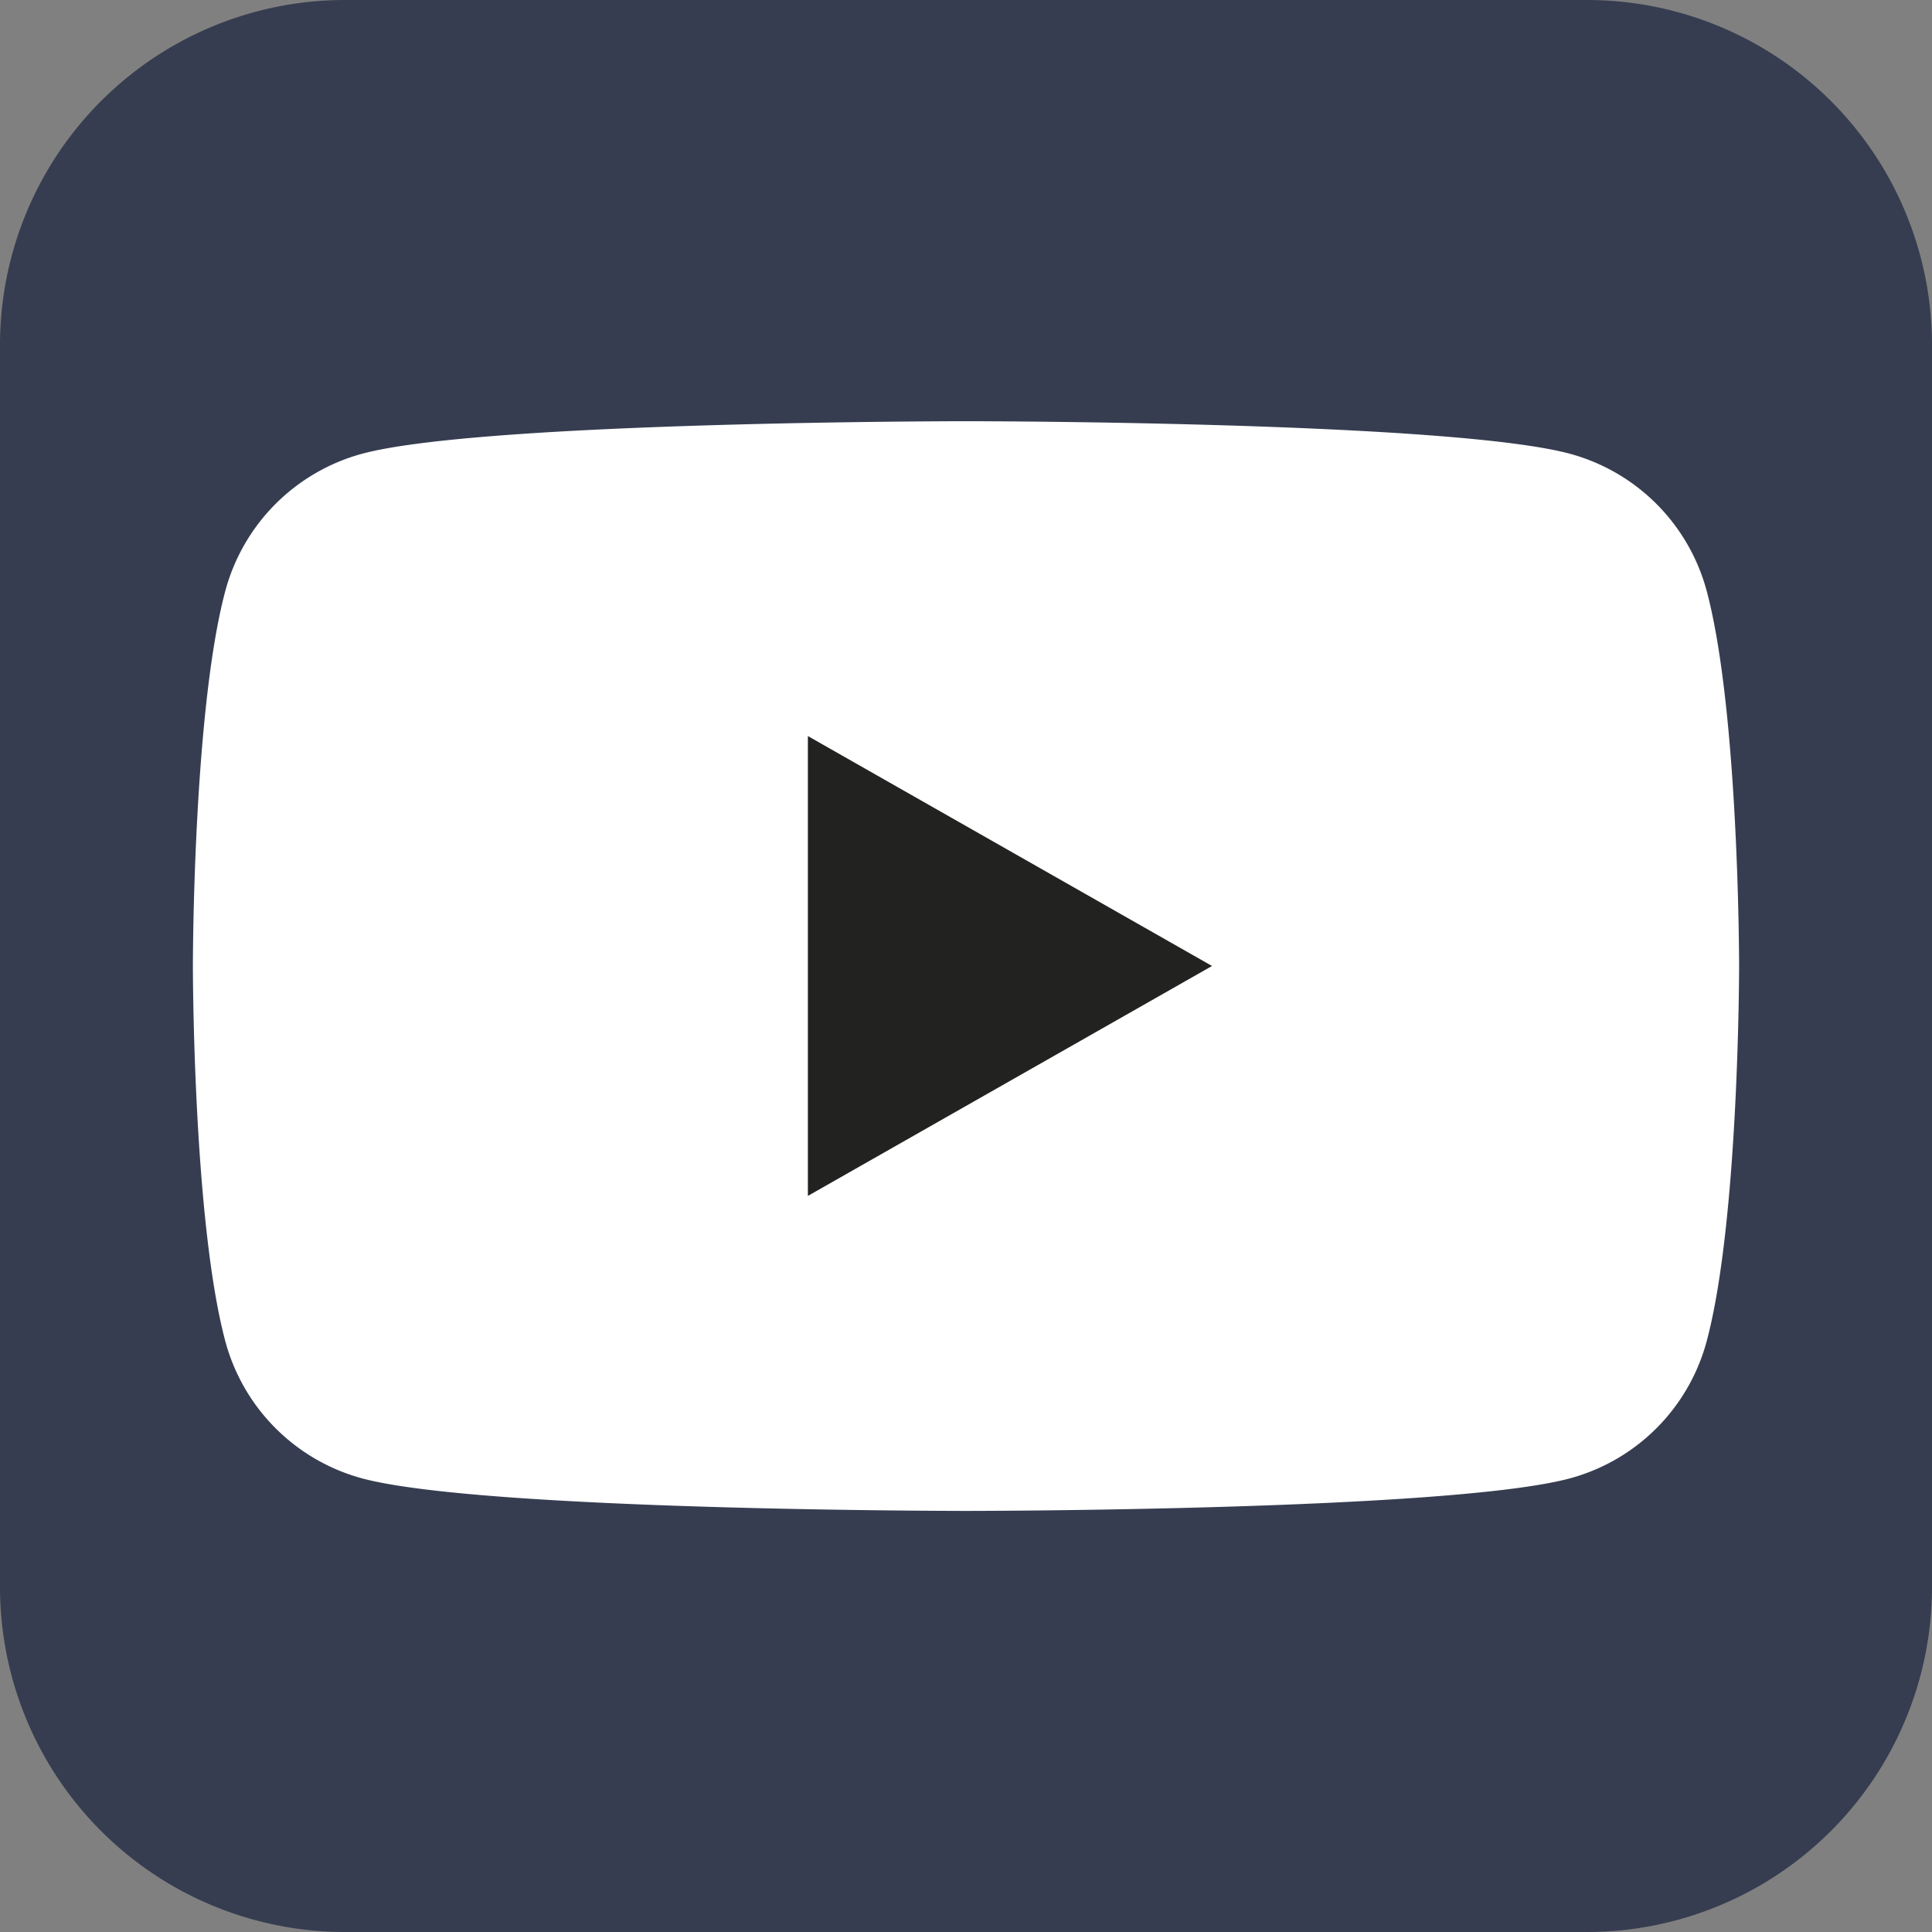
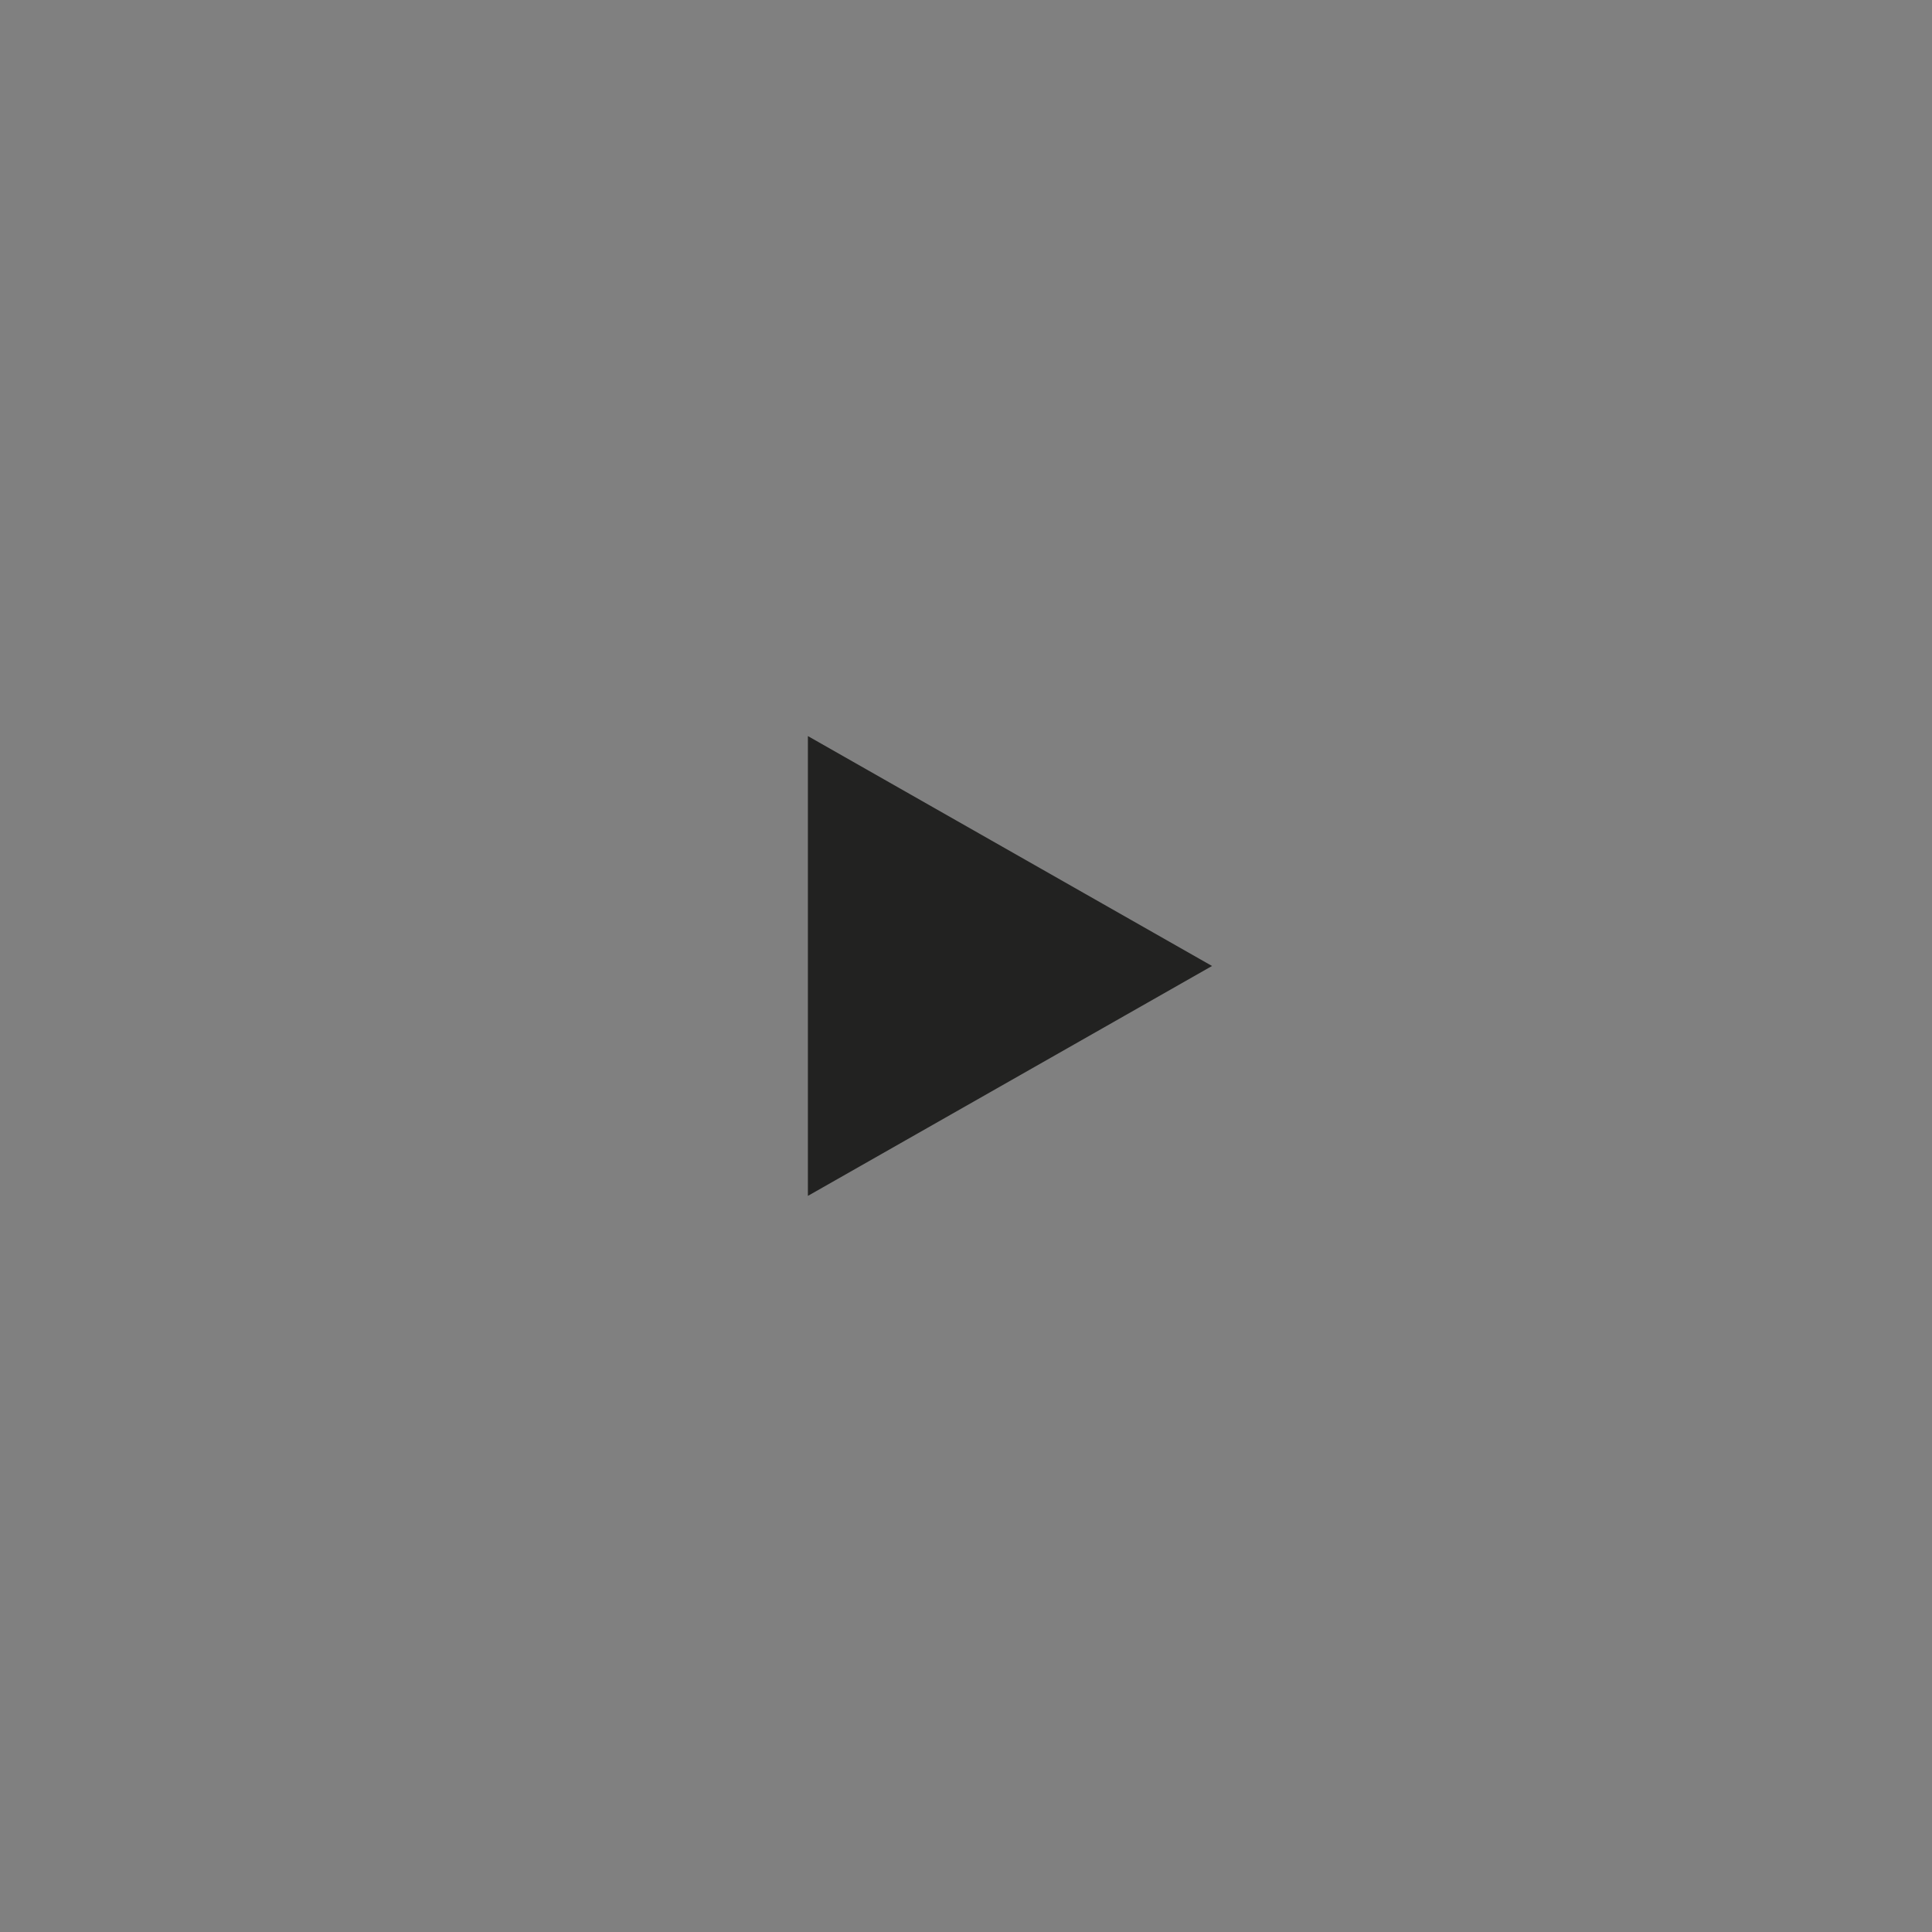
<svg xmlns="http://www.w3.org/2000/svg" width="47.427" height="47.427" viewBox="0 0 47.427 47.427">
  <rect x="0" y="0" width="47.427" height="47.427" fill="#808080" stroke="none" />
  <g id="Group_1178" data-name="Group 1178" transform="translate(-505.155 -4785.407)">
-     <path id="Path_2241" data-name="Path 2241" d="M266.244,104.334H235.755a8.469,8.469,0,0,1-8.469-8.469V65.376a8.469,8.469,0,0,1,8.469-8.469h30.489a8.469,8.469,0,0,1,8.469,8.469V95.865a8.469,8.469,0,0,1-8.469,8.469" transform="translate(277.869 4728.5)" fill="#363d50" />
-     <path id="Path_2242" data-name="Path 2242" d="M269.185,71.425a4.77,4.77,0,0,0-3.356-3.378c-2.96-.8-14.829-.8-14.829-.8s-11.87,0-14.83.8a4.772,4.772,0,0,0-3.356,3.378c-.793,2.979-.793,9.195-.793,9.195s0,6.216.793,9.2a4.769,4.769,0,0,0,3.356,3.377c2.96.8,14.83.8,14.83.8s11.869,0,14.829-.8a4.767,4.767,0,0,0,3.356-3.377c.793-2.98.793-9.2.793-9.2s0-6.216-.793-9.195" transform="translate(277.869 4728.5)" fill="#fff" />
    <path id="Path_2243" data-name="Path 2243" d="M247.118,86.264V74.976l9.921,5.644Z" transform="translate(277.869 4728.5)" fill="#222221" />
  </g>
</svg>